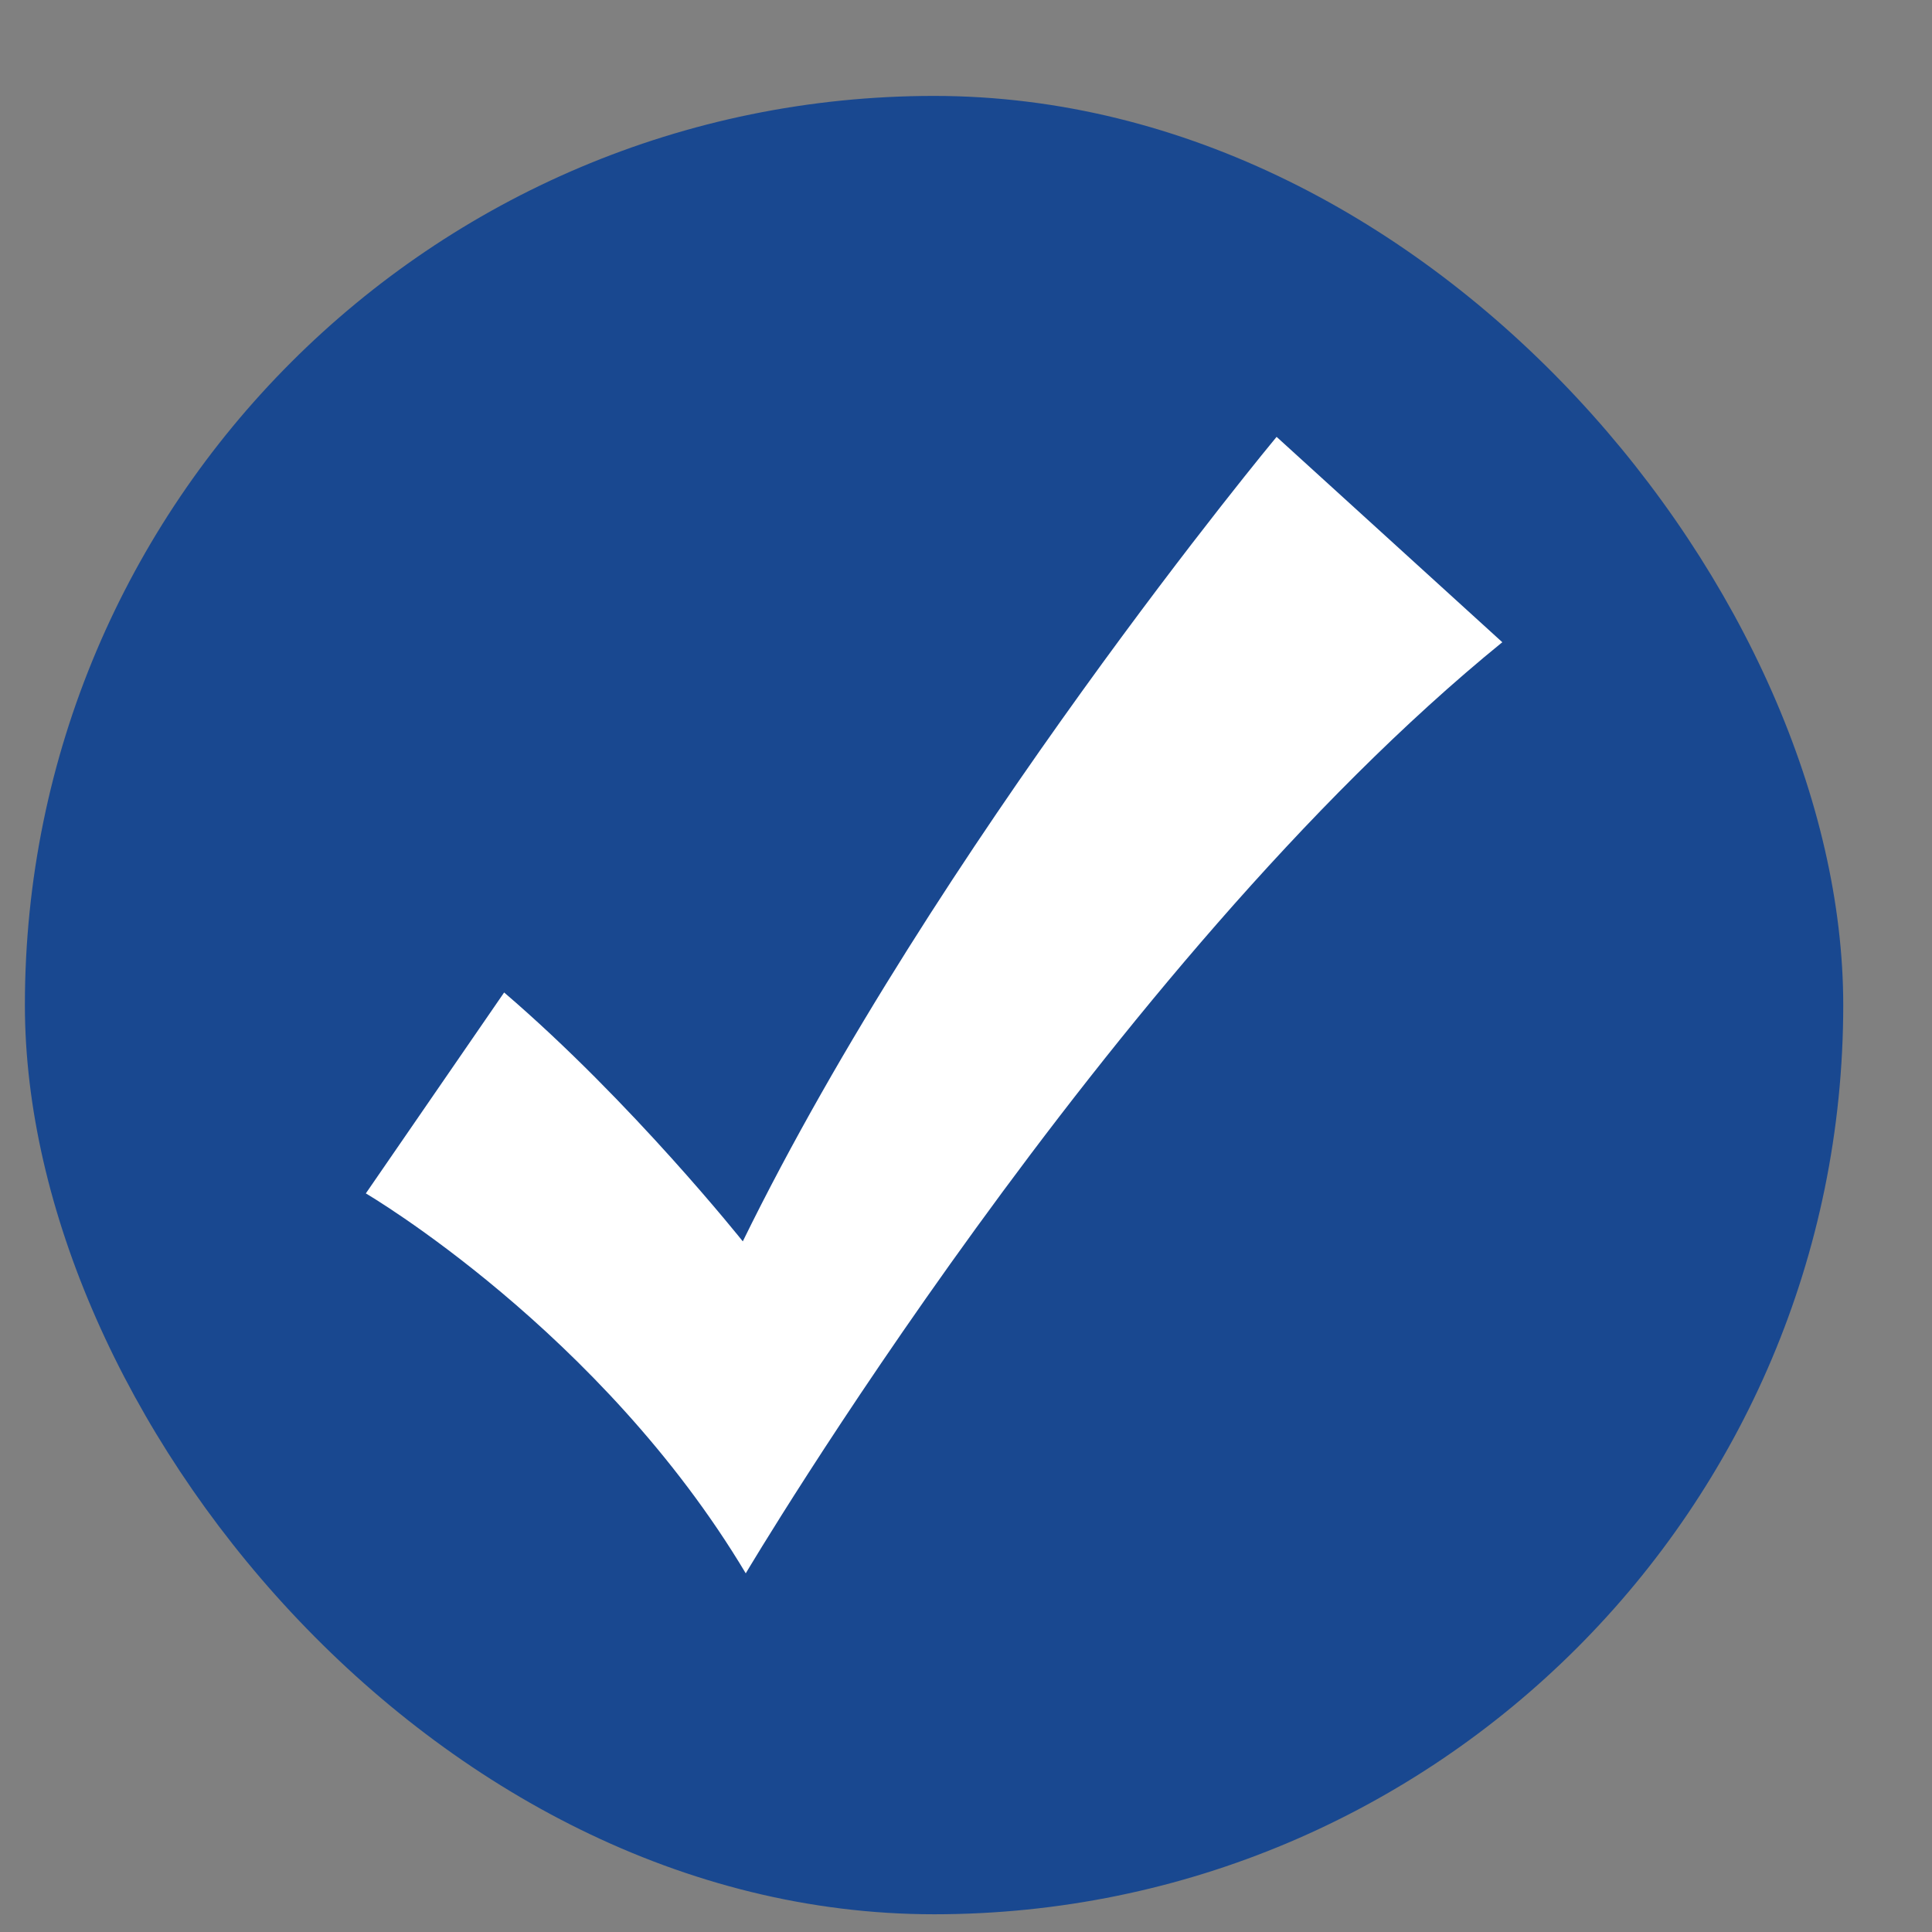
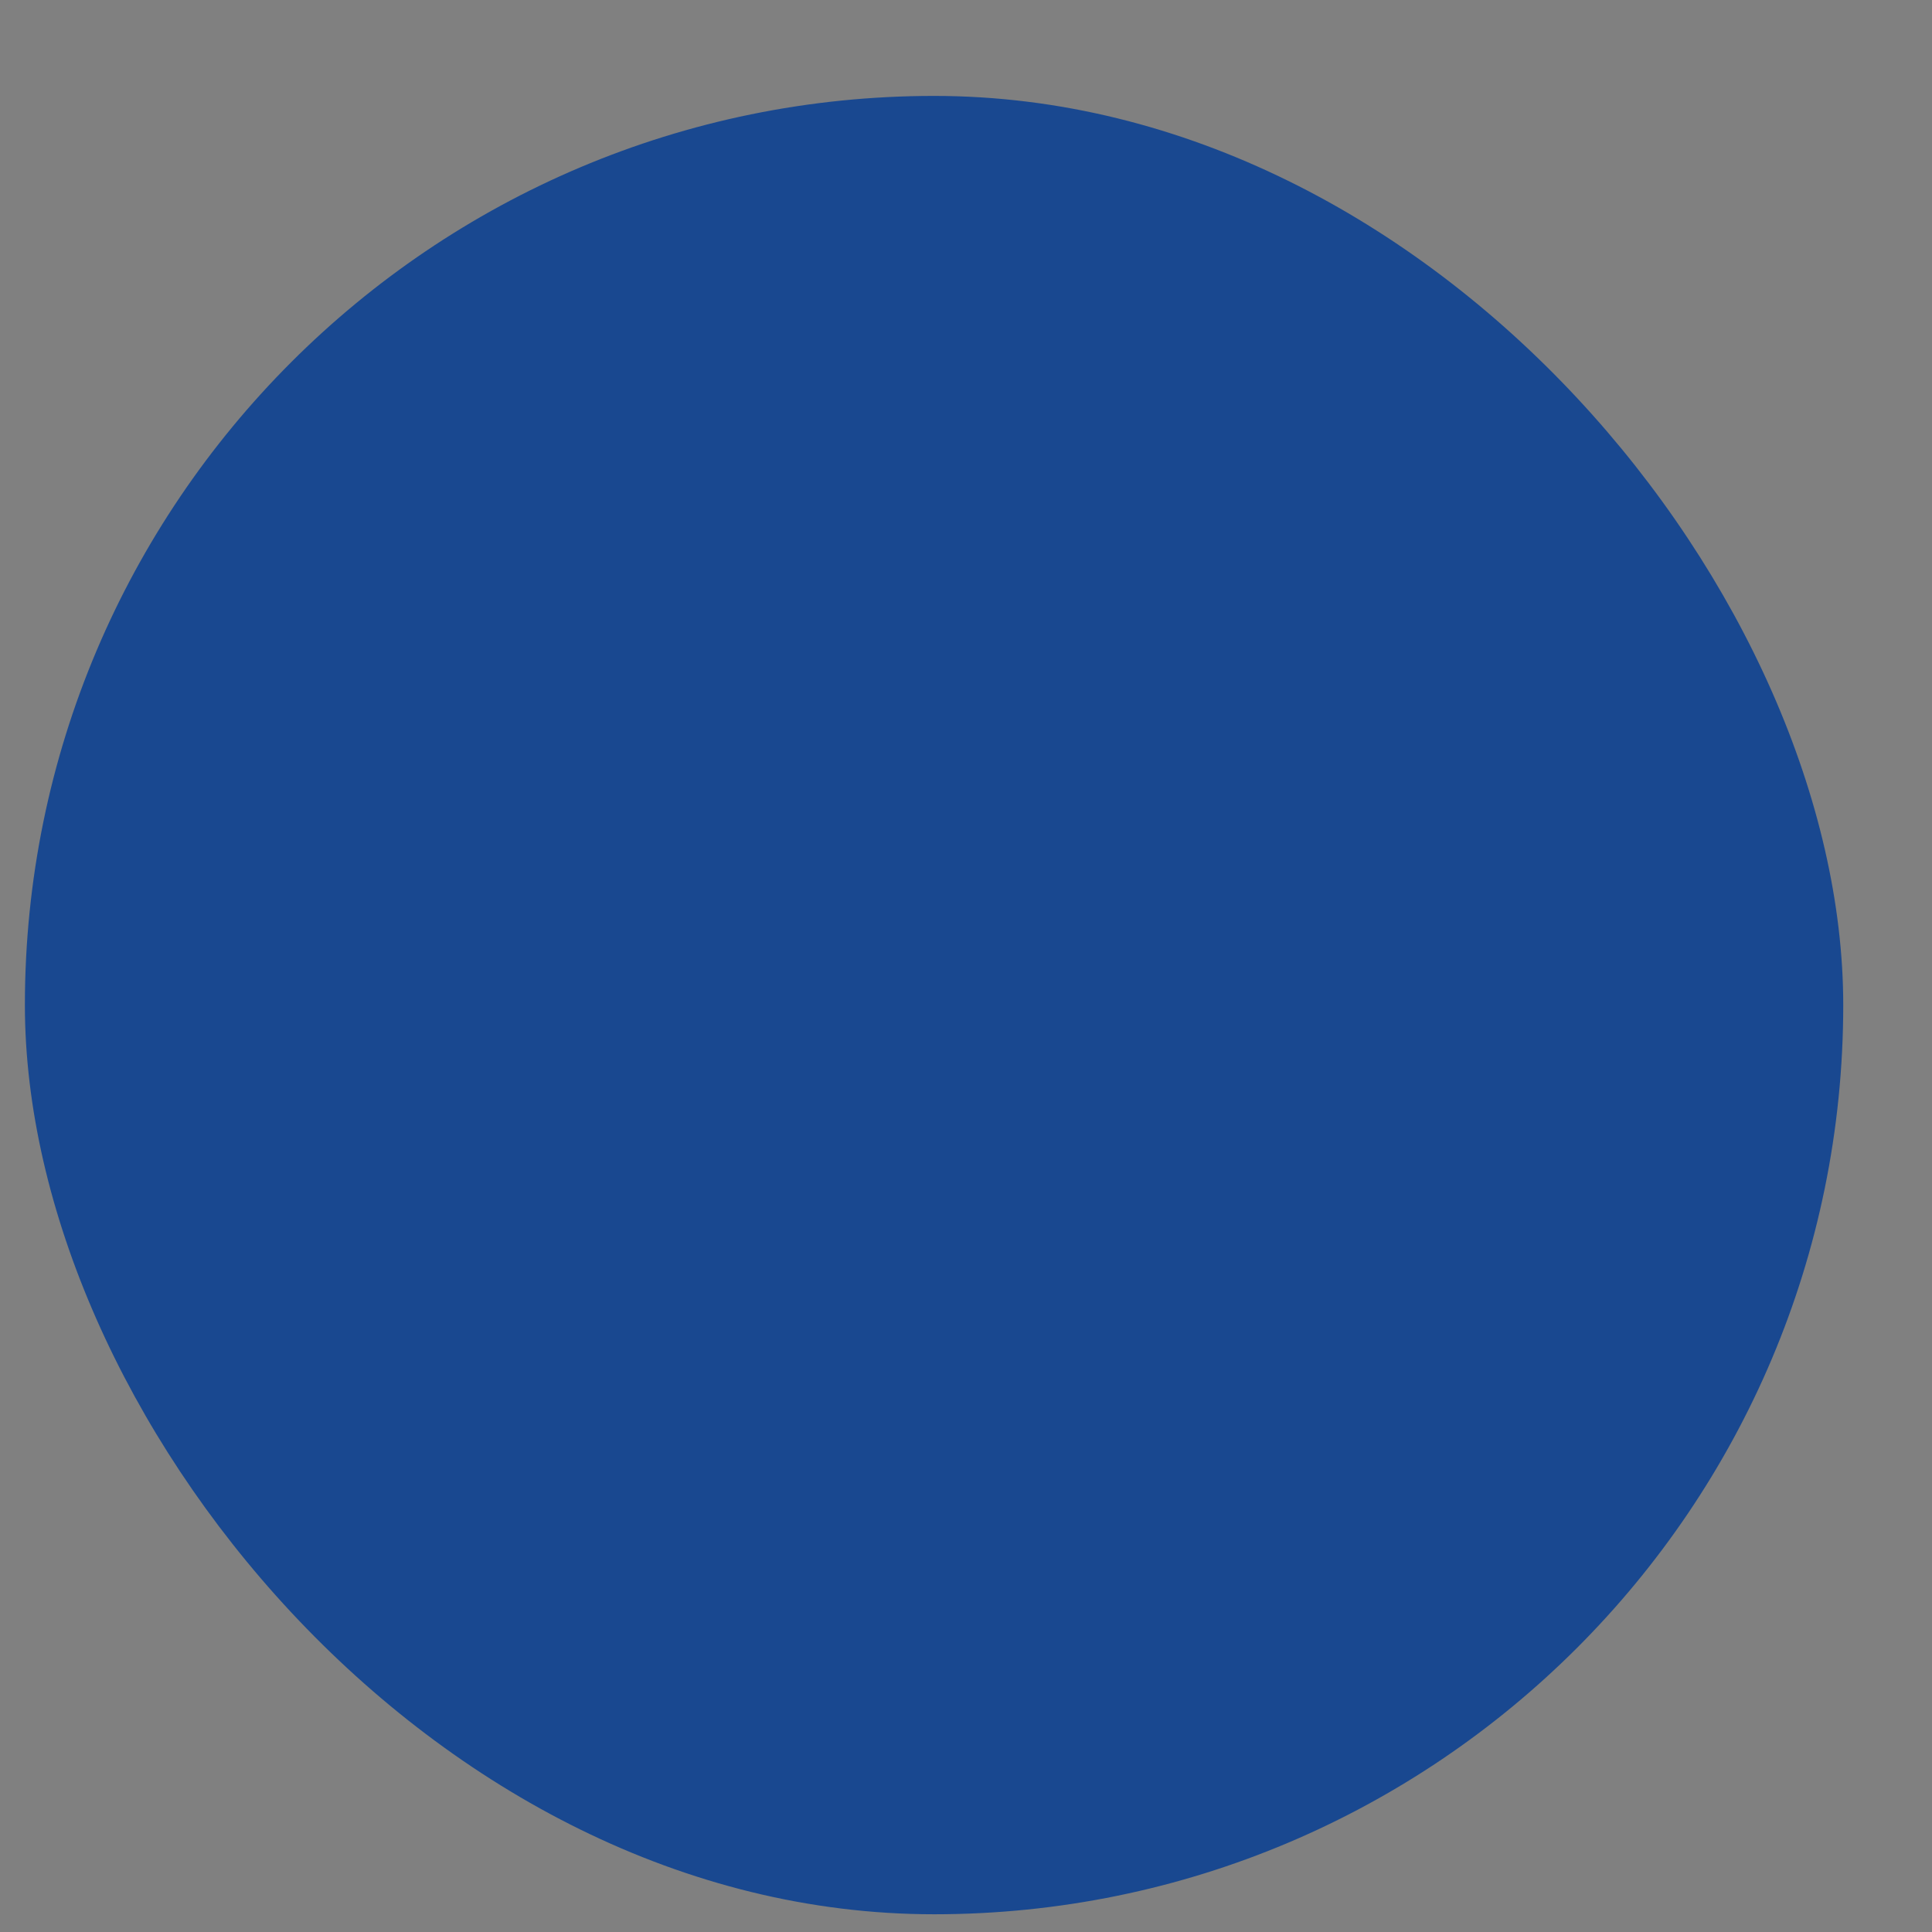
<svg xmlns="http://www.w3.org/2000/svg" width="17" height="17" viewBox="0 0 17 17" fill="none">
  <rect x="0" y="0" width="17" height="17" fill="#808080" stroke="none" />
  <rect x="0.219" y="0.844" width="16" height="16" rx="8" fill="#194890" />
-   <path d="M13.219 5.651C9.746 8.475 6.562 13.844 6.562 13.844C5.288 11.712 3.219 10.501 3.219 10.501L4.436 8.733C5.561 9.697 6.536 10.923 6.536 10.923C8.238 7.448 11.233 3.844 11.233 3.844L13.219 5.651Z" fill="white" />
</svg>